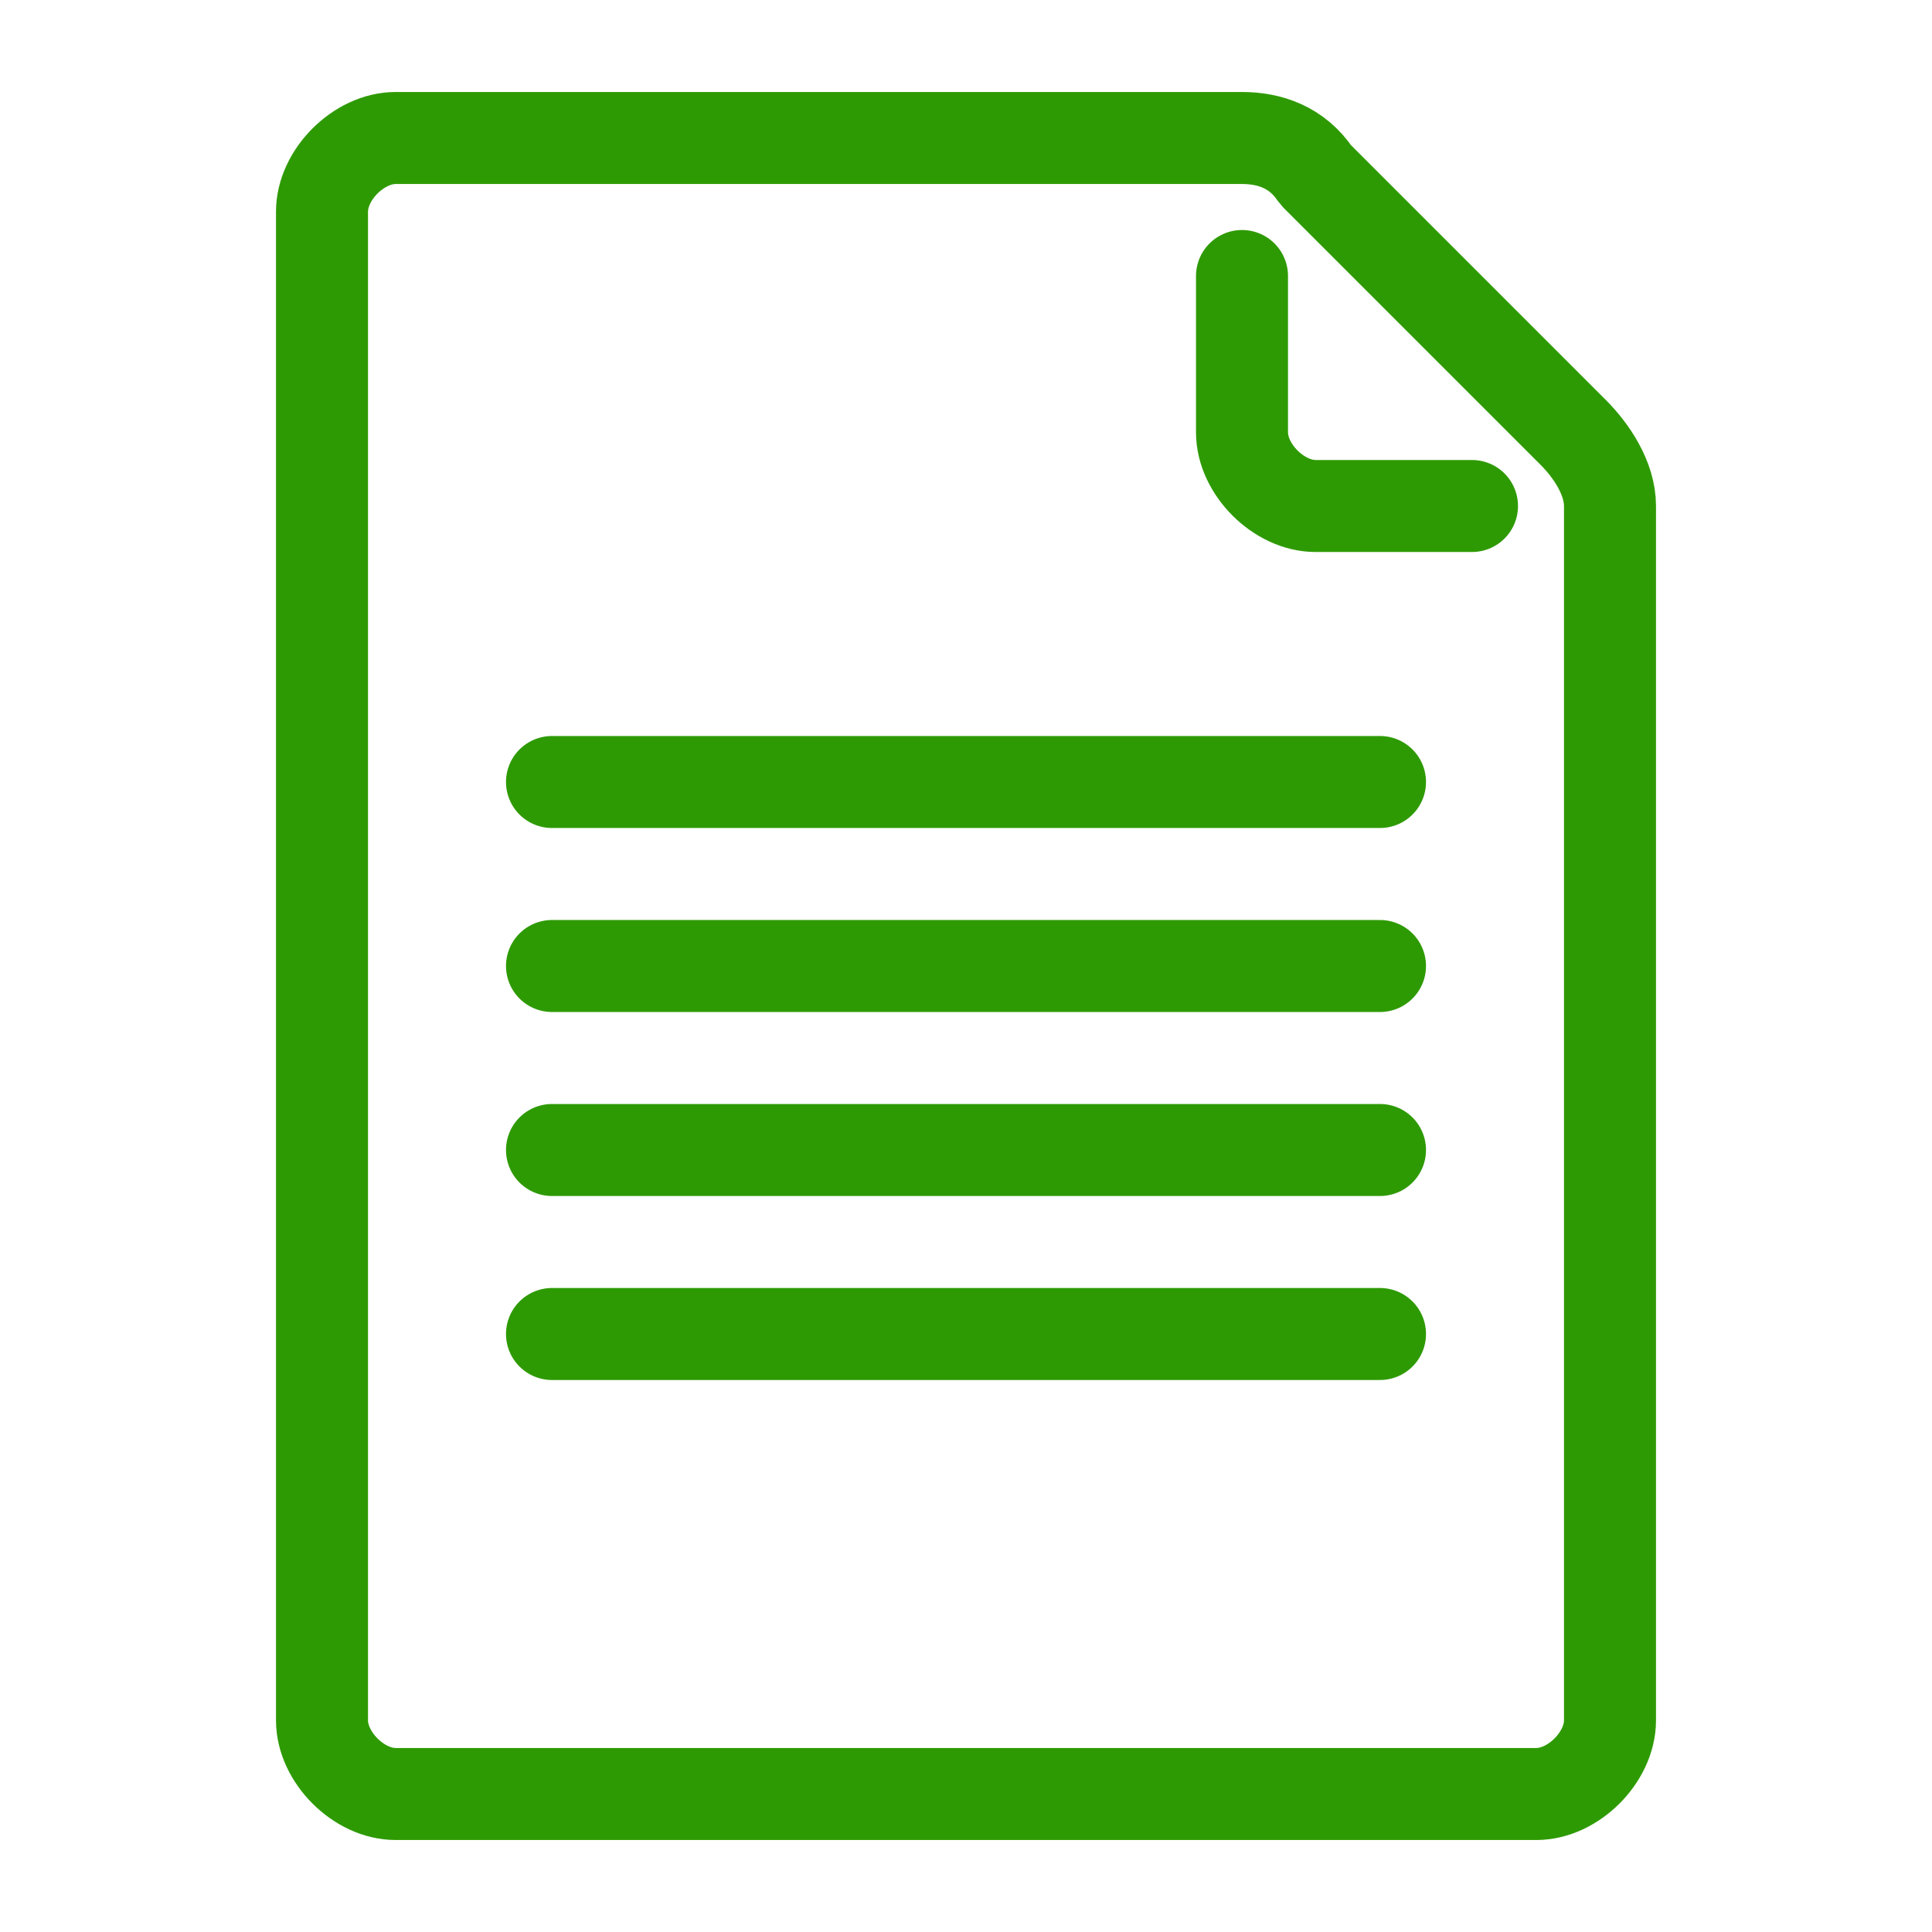
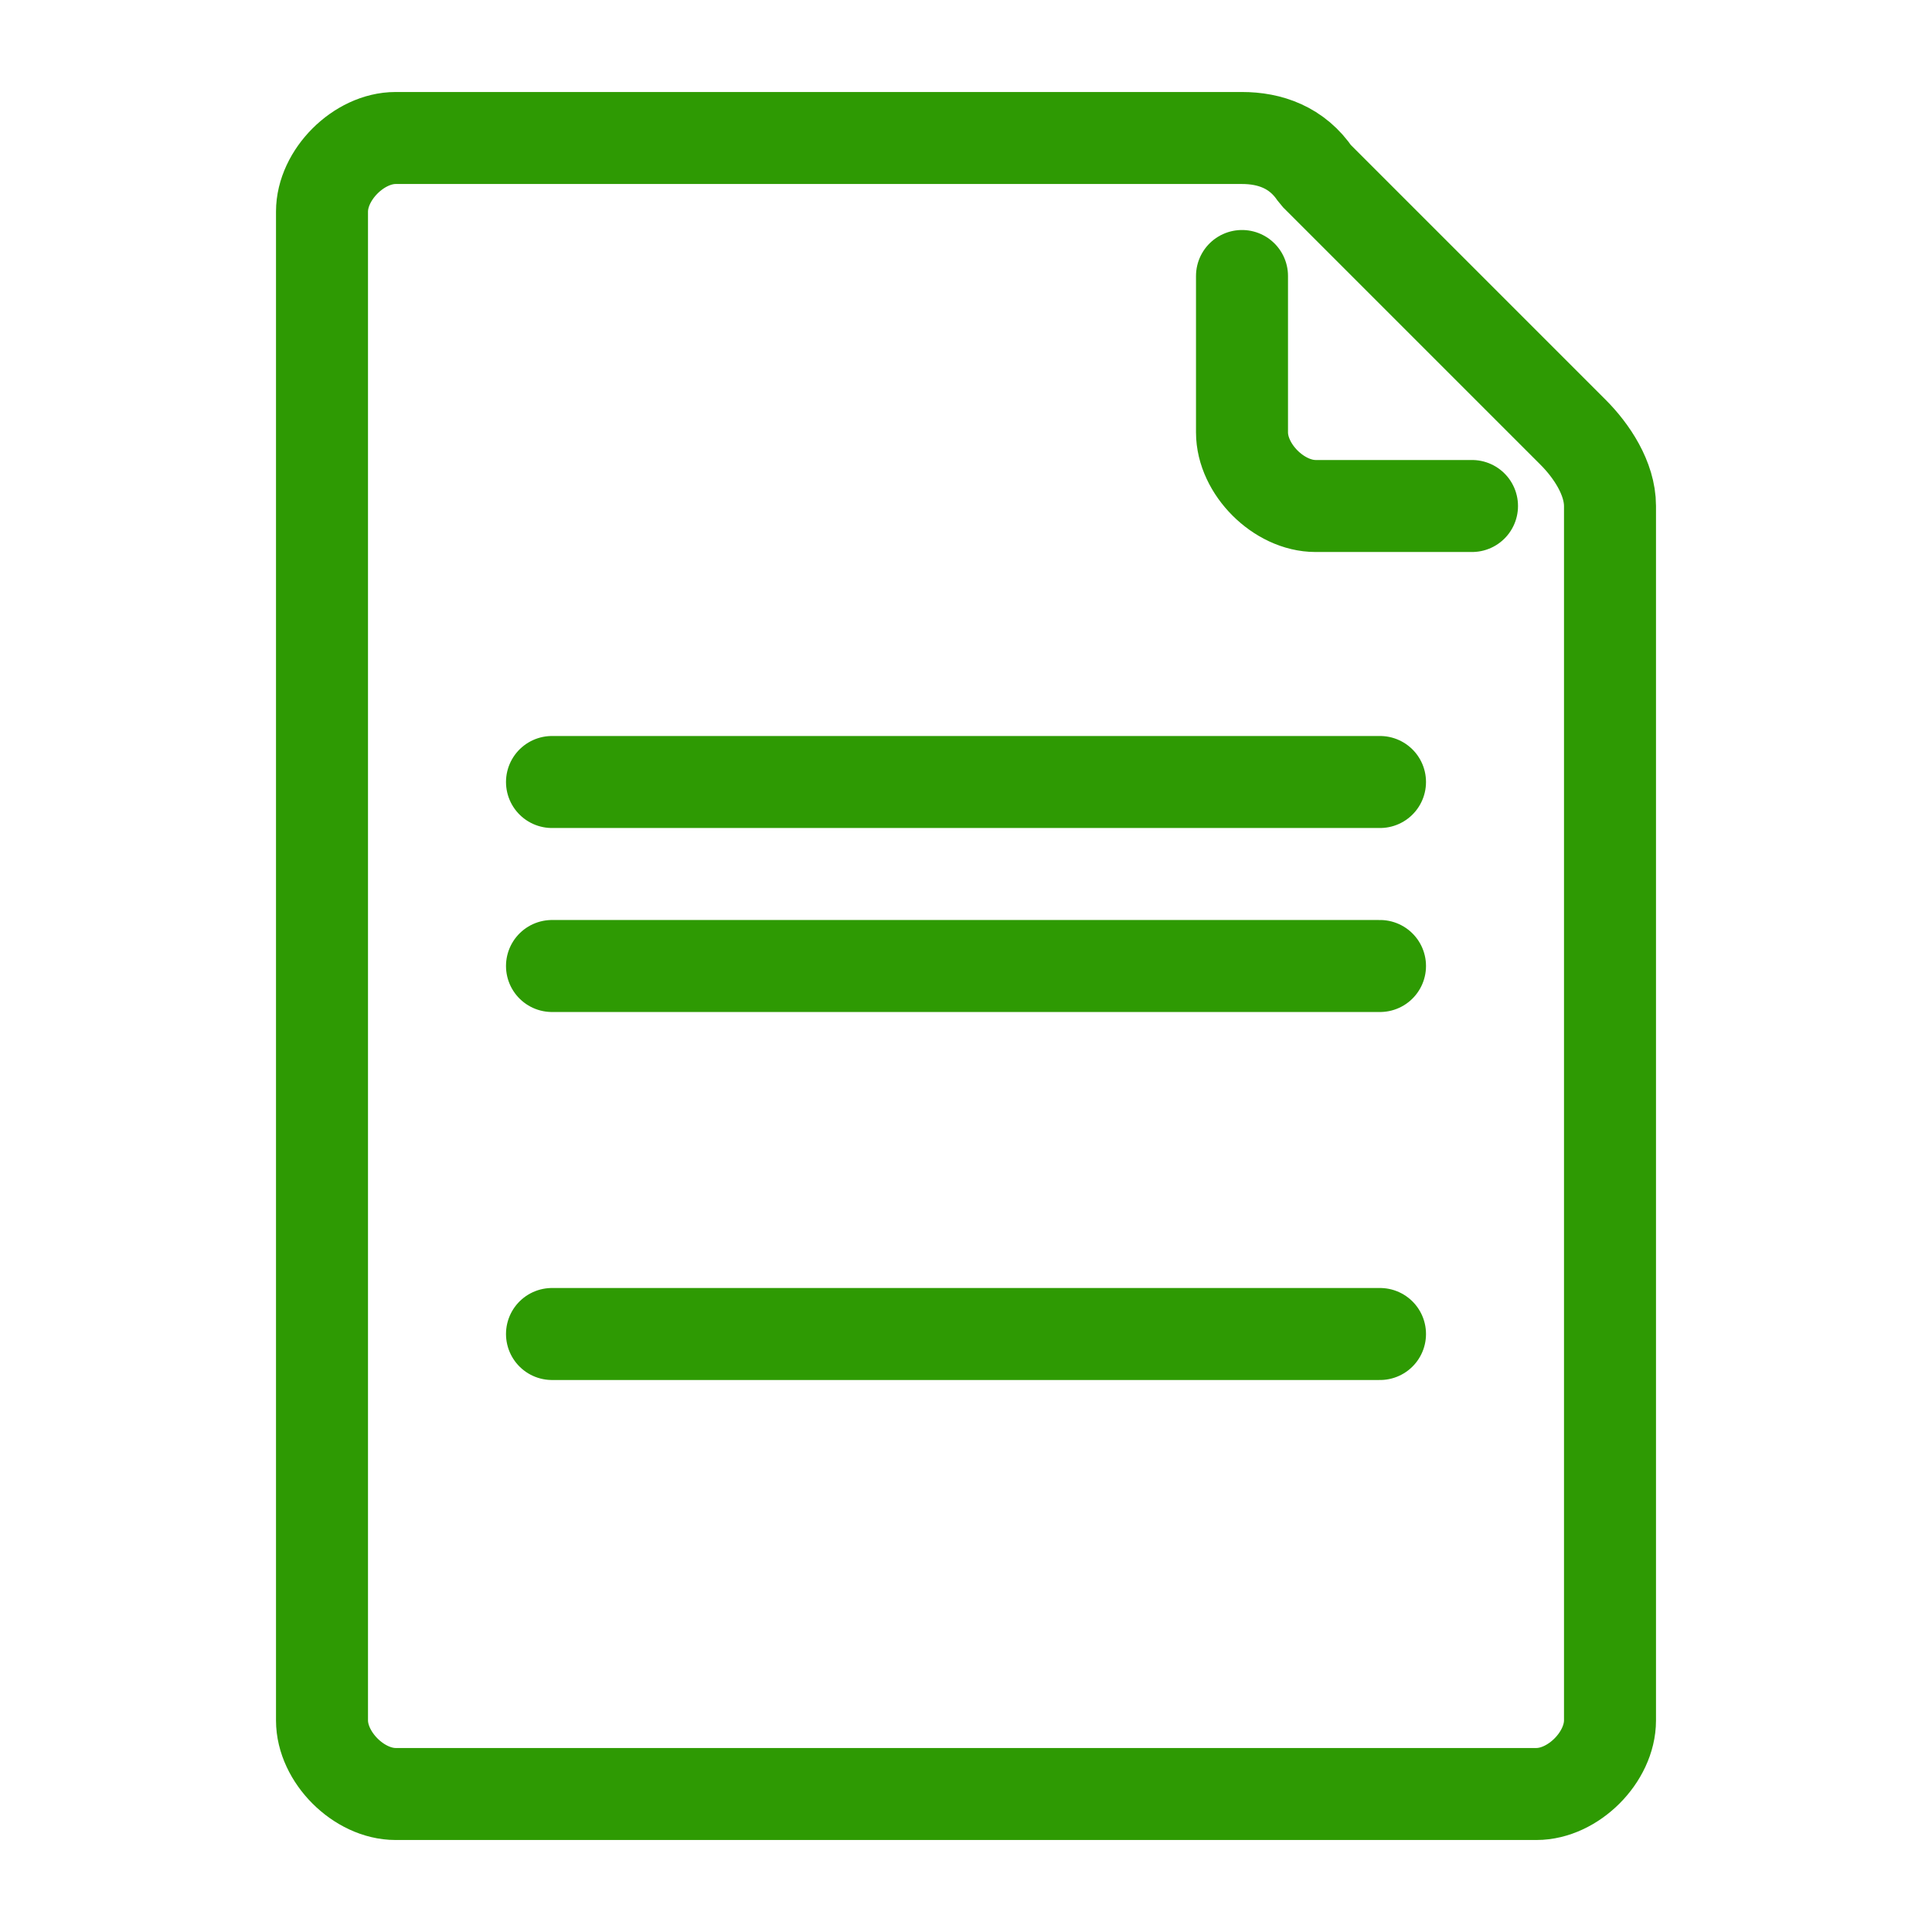
<svg xmlns="http://www.w3.org/2000/svg" version="1.1" id="Layer_1" x="0px" y="0px" viewBox="0 0 21 21" style="enable-background:new 0 0 21 21;" xml:space="preserve">
  <style type="text/css">
	.st0{fill:none;stroke:#2E9A03;stroke-miterlimit:1;}
	.st1{fill:none;stroke:#2E9A03;stroke-linecap:round;stroke-miterlimit:1;}
</style>
  <g id="icon">
-     <path class="st0" d="M16.7,19.5H4.3c-0.4,0-0.8-0.4-0.8-0.8V2.3c0-0.4,0.4-0.8,0.8-0.8h9.2c0.3,0,0.6,0.1,0.8,0.4l2.8,2.8   c0.2,0.2,0.4,0.5,0.4,0.8v13.2C17.5,19.1,17.1,19.5,16.7,19.5z" />
+     <path class="st0" d="M16.7,19.5H4.3c-0.4,0-0.8-0.4-0.8-0.8V2.3c0-0.4,0.4-0.8,0.8-0.8h9.2c0.3,0,0.6,0.1,0.8,0.4l2.8,2.8   c0.2,0.2,0.4,0.5,0.4,0.8v13.2C17.5,19.1,17.1,19.5,16.7,19.5" />
    <path class="st1" d="M13.5,3v1.7c0,0.4,0.4,0.8,0.8,0.8H16" />
    <line class="st1" x1="6" y1="8.5" x2="15" y2="8.5" />
    <line class="st1" x1="6" y1="10.5" x2="15" y2="10.5" />
-     <line class="st1" x1="6" y1="12.5" x2="15" y2="12.5" />
    <line class="st1" x1="6" y1="14.5" x2="15" y2="14.5" />
  </g>
</svg>